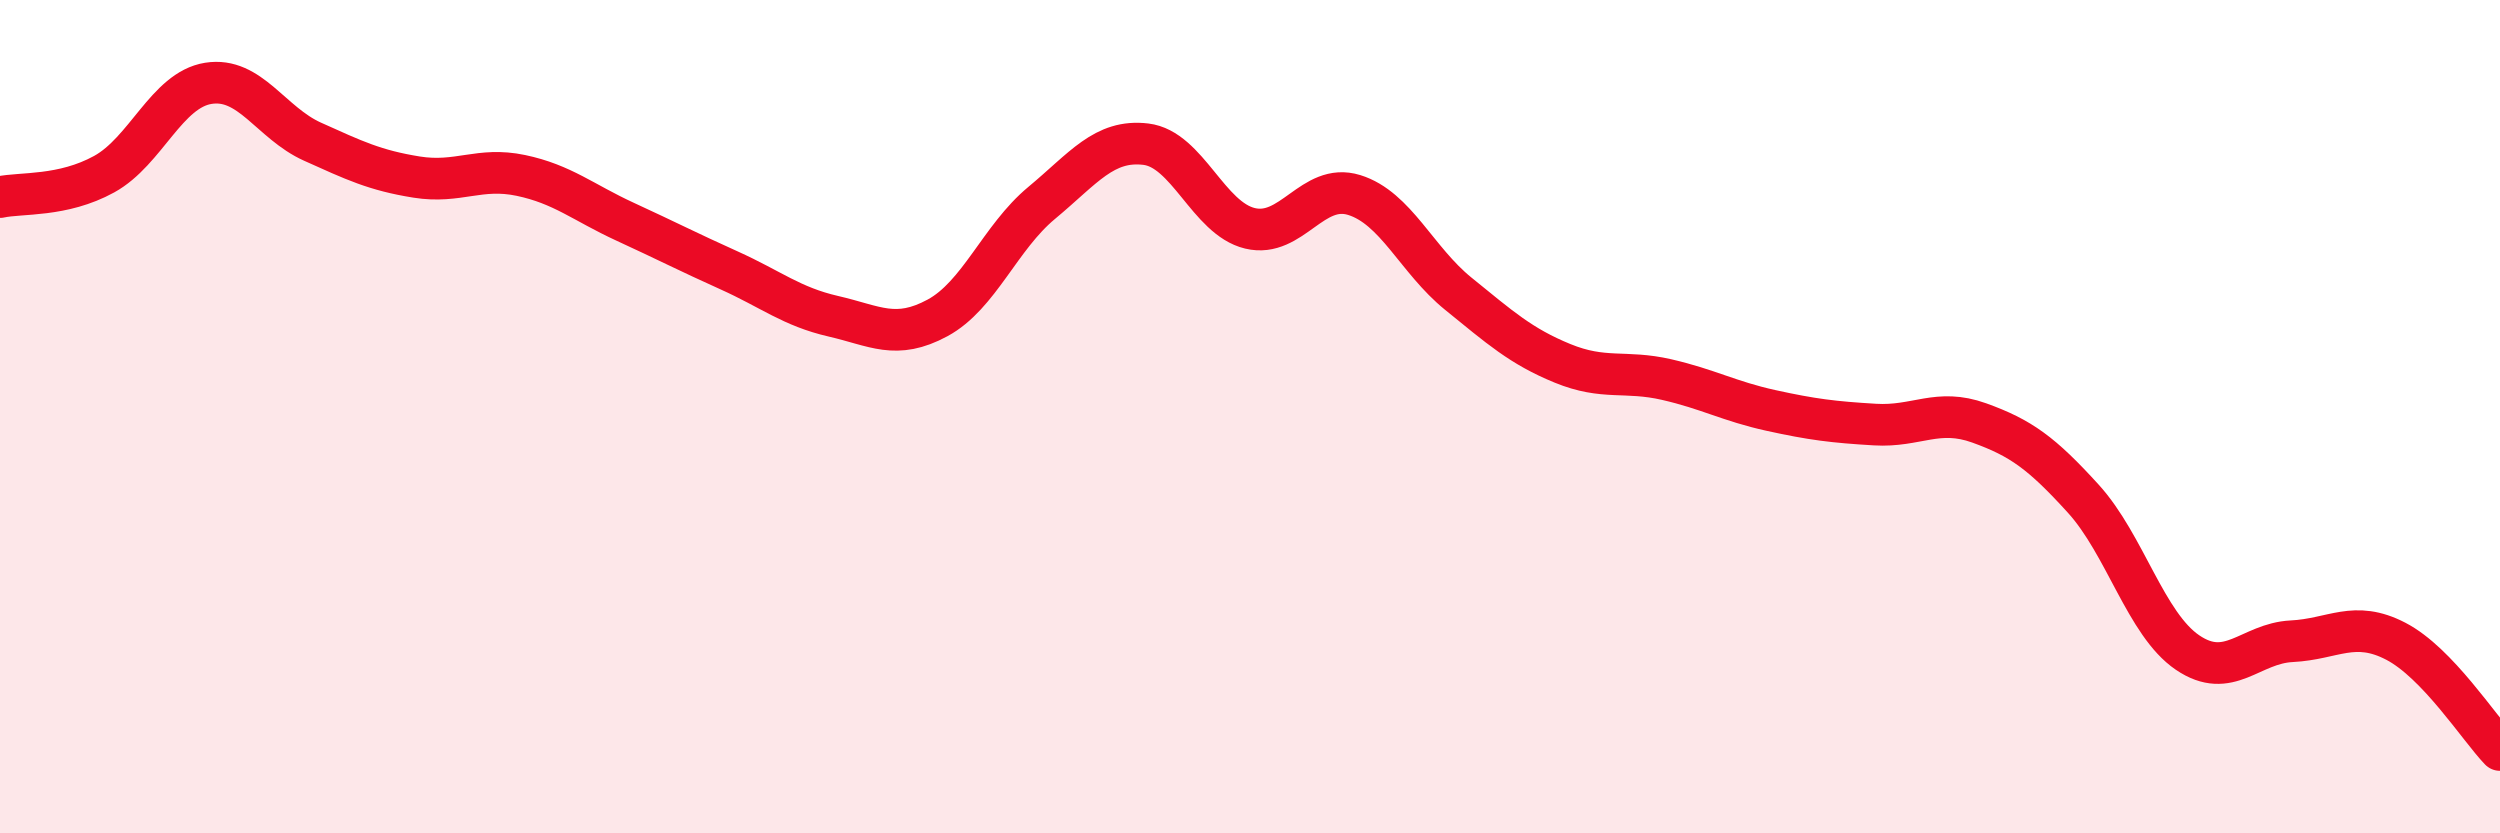
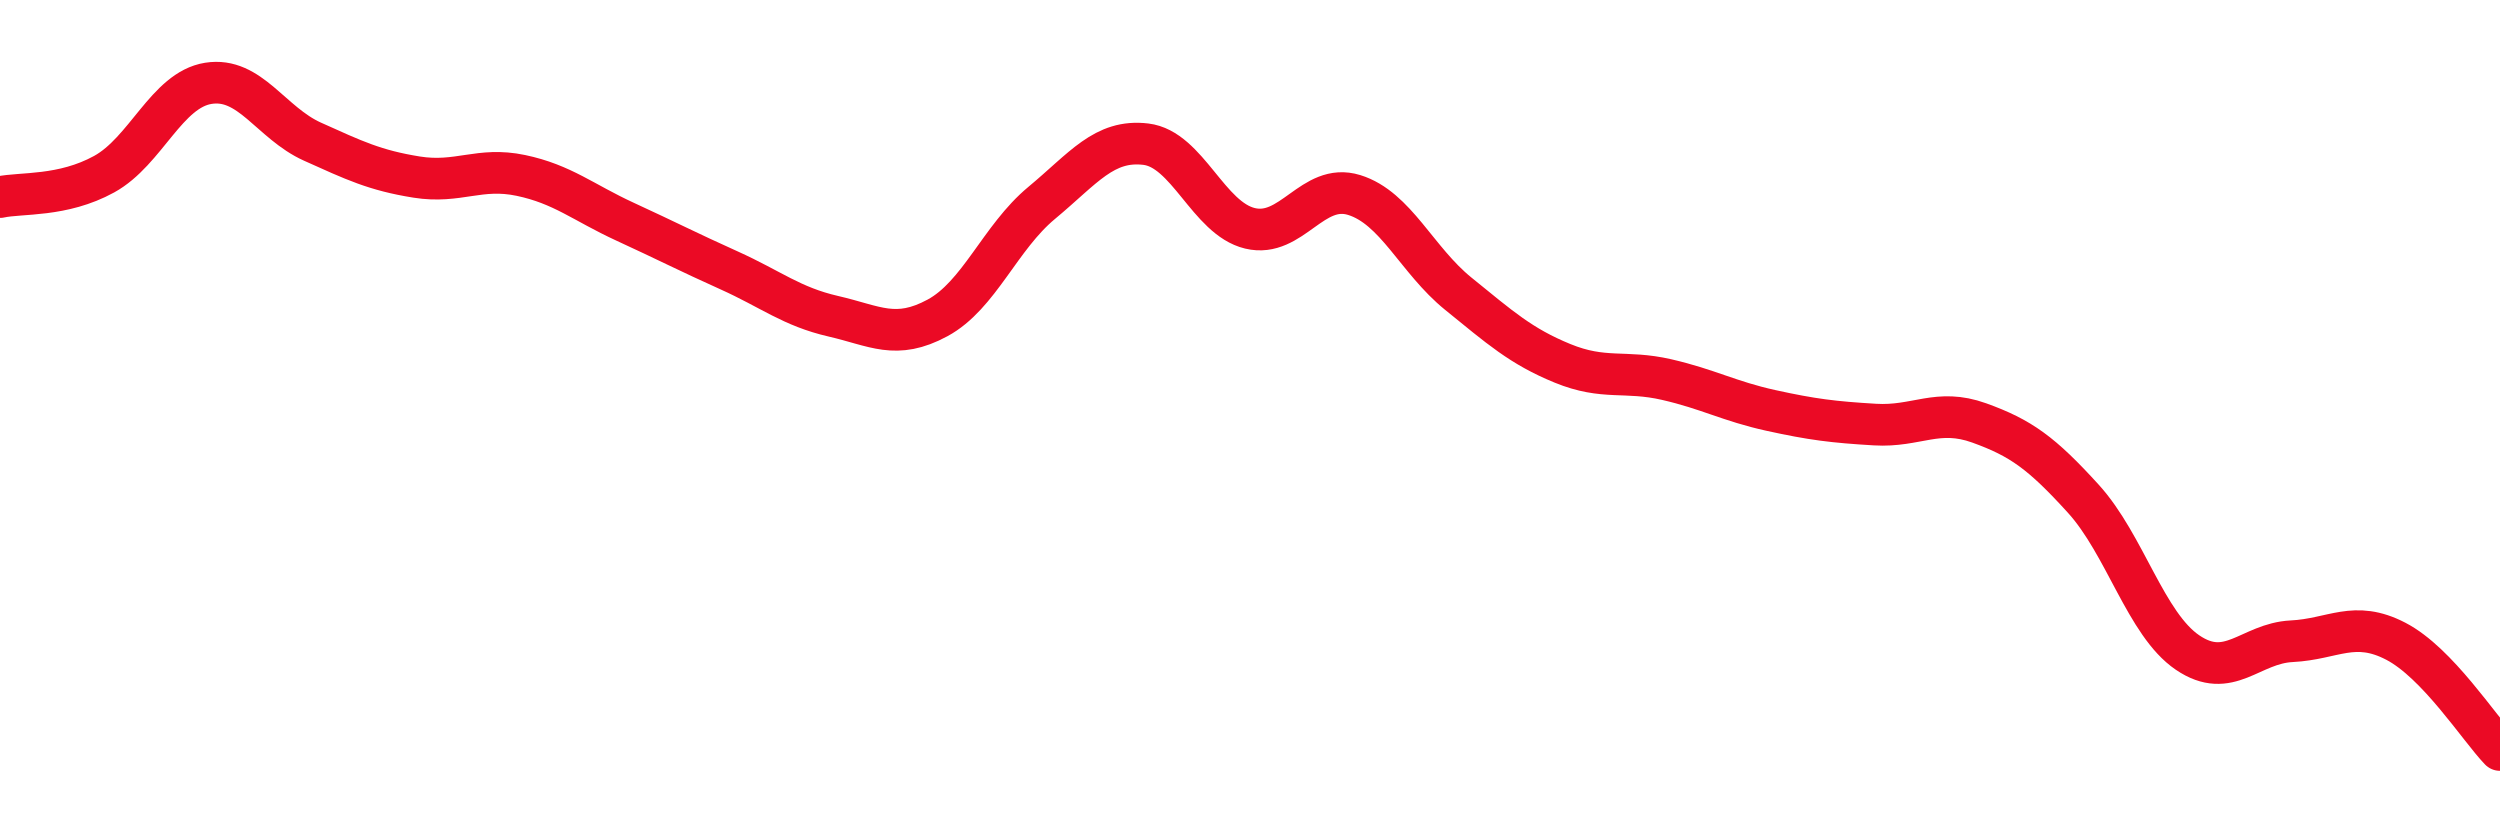
<svg xmlns="http://www.w3.org/2000/svg" width="60" height="20" viewBox="0 0 60 20">
-   <path d="M 0,4.73 C 0.5,4.62 1.5,4.73 2.5,4.18 C 3.5,3.63 4,2.16 5,2 C 6,1.84 6.5,2.95 7.5,3.4 C 8.5,3.85 9,4.09 10,4.25 C 11,4.41 11.5,4 12.5,4.21 C 13.5,4.42 14,4.86 15,5.32 C 16,5.78 16.5,6.04 17.5,6.49 C 18.5,6.94 19,7.36 20,7.59 C 21,7.82 21.5,8.17 22.5,7.63 C 23.5,7.09 24,5.7 25,4.87 C 26,4.04 26.5,3.34 27.5,3.46 C 28.5,3.58 29,5.24 30,5.48 C 31,5.72 31.5,4.37 32.5,4.68 C 33.5,4.99 34,6.24 35,7.05 C 36,7.86 36.5,8.31 37.5,8.72 C 38.5,9.13 39,8.88 40,9.11 C 41,9.34 41.5,9.63 42.5,9.85 C 43.5,10.07 44,10.13 45,10.19 C 46,10.25 46.5,9.79 47.5,10.15 C 48.5,10.51 49,10.87 50,11.97 C 51,13.07 51.5,14.98 52.5,15.66 C 53.5,16.34 54,15.44 55,15.39 C 56,15.34 56.5,14.87 57.5,15.39 C 58.5,15.91 59.5,17.48 60,18L60 20L0 20Z" fill="#EB0A25" opacity="0.1" stroke-linecap="round" stroke-linejoin="round" />
  <path d="M 0,4.73 C 0.5,4.62 1.5,4.73 2.5,4.18 C 3.5,3.63 4,2.16 5,2 C 6,1.84 6.5,2.95 7.5,3.4 C 8.5,3.85 9,4.09 10,4.25 C 11,4.41 11.5,4 12.5,4.21 C 13.5,4.42 14,4.86 15,5.32 C 16,5.78 16.5,6.04 17.5,6.49 C 18.5,6.94 19,7.36 20,7.59 C 21,7.82 21.5,8.17 22.5,7.63 C 23.5,7.09 24,5.7 25,4.87 C 26,4.04 26.5,3.34 27.5,3.46 C 28.5,3.58 29,5.24 30,5.48 C 31,5.72 31.5,4.37 32.5,4.68 C 33.5,4.99 34,6.24 35,7.05 C 36,7.86 36.5,8.31 37.5,8.72 C 38.5,9.13 39,8.88 40,9.11 C 41,9.34 41.5,9.63 42.5,9.85 C 43.5,10.07 44,10.13 45,10.19 C 46,10.25 46.5,9.79 47.5,10.15 C 48.5,10.51 49,10.87 50,11.97 C 51,13.07 51.5,14.98 52.5,15.66 C 53.5,16.34 54,15.44 55,15.39 C 56,15.34 56.5,14.87 57.5,15.39 C 58.5,15.91 59.5,17.48 60,18" stroke="#EB0A25" stroke-width="1" fill="none" stroke-linecap="round" stroke-linejoin="round" />
</svg>